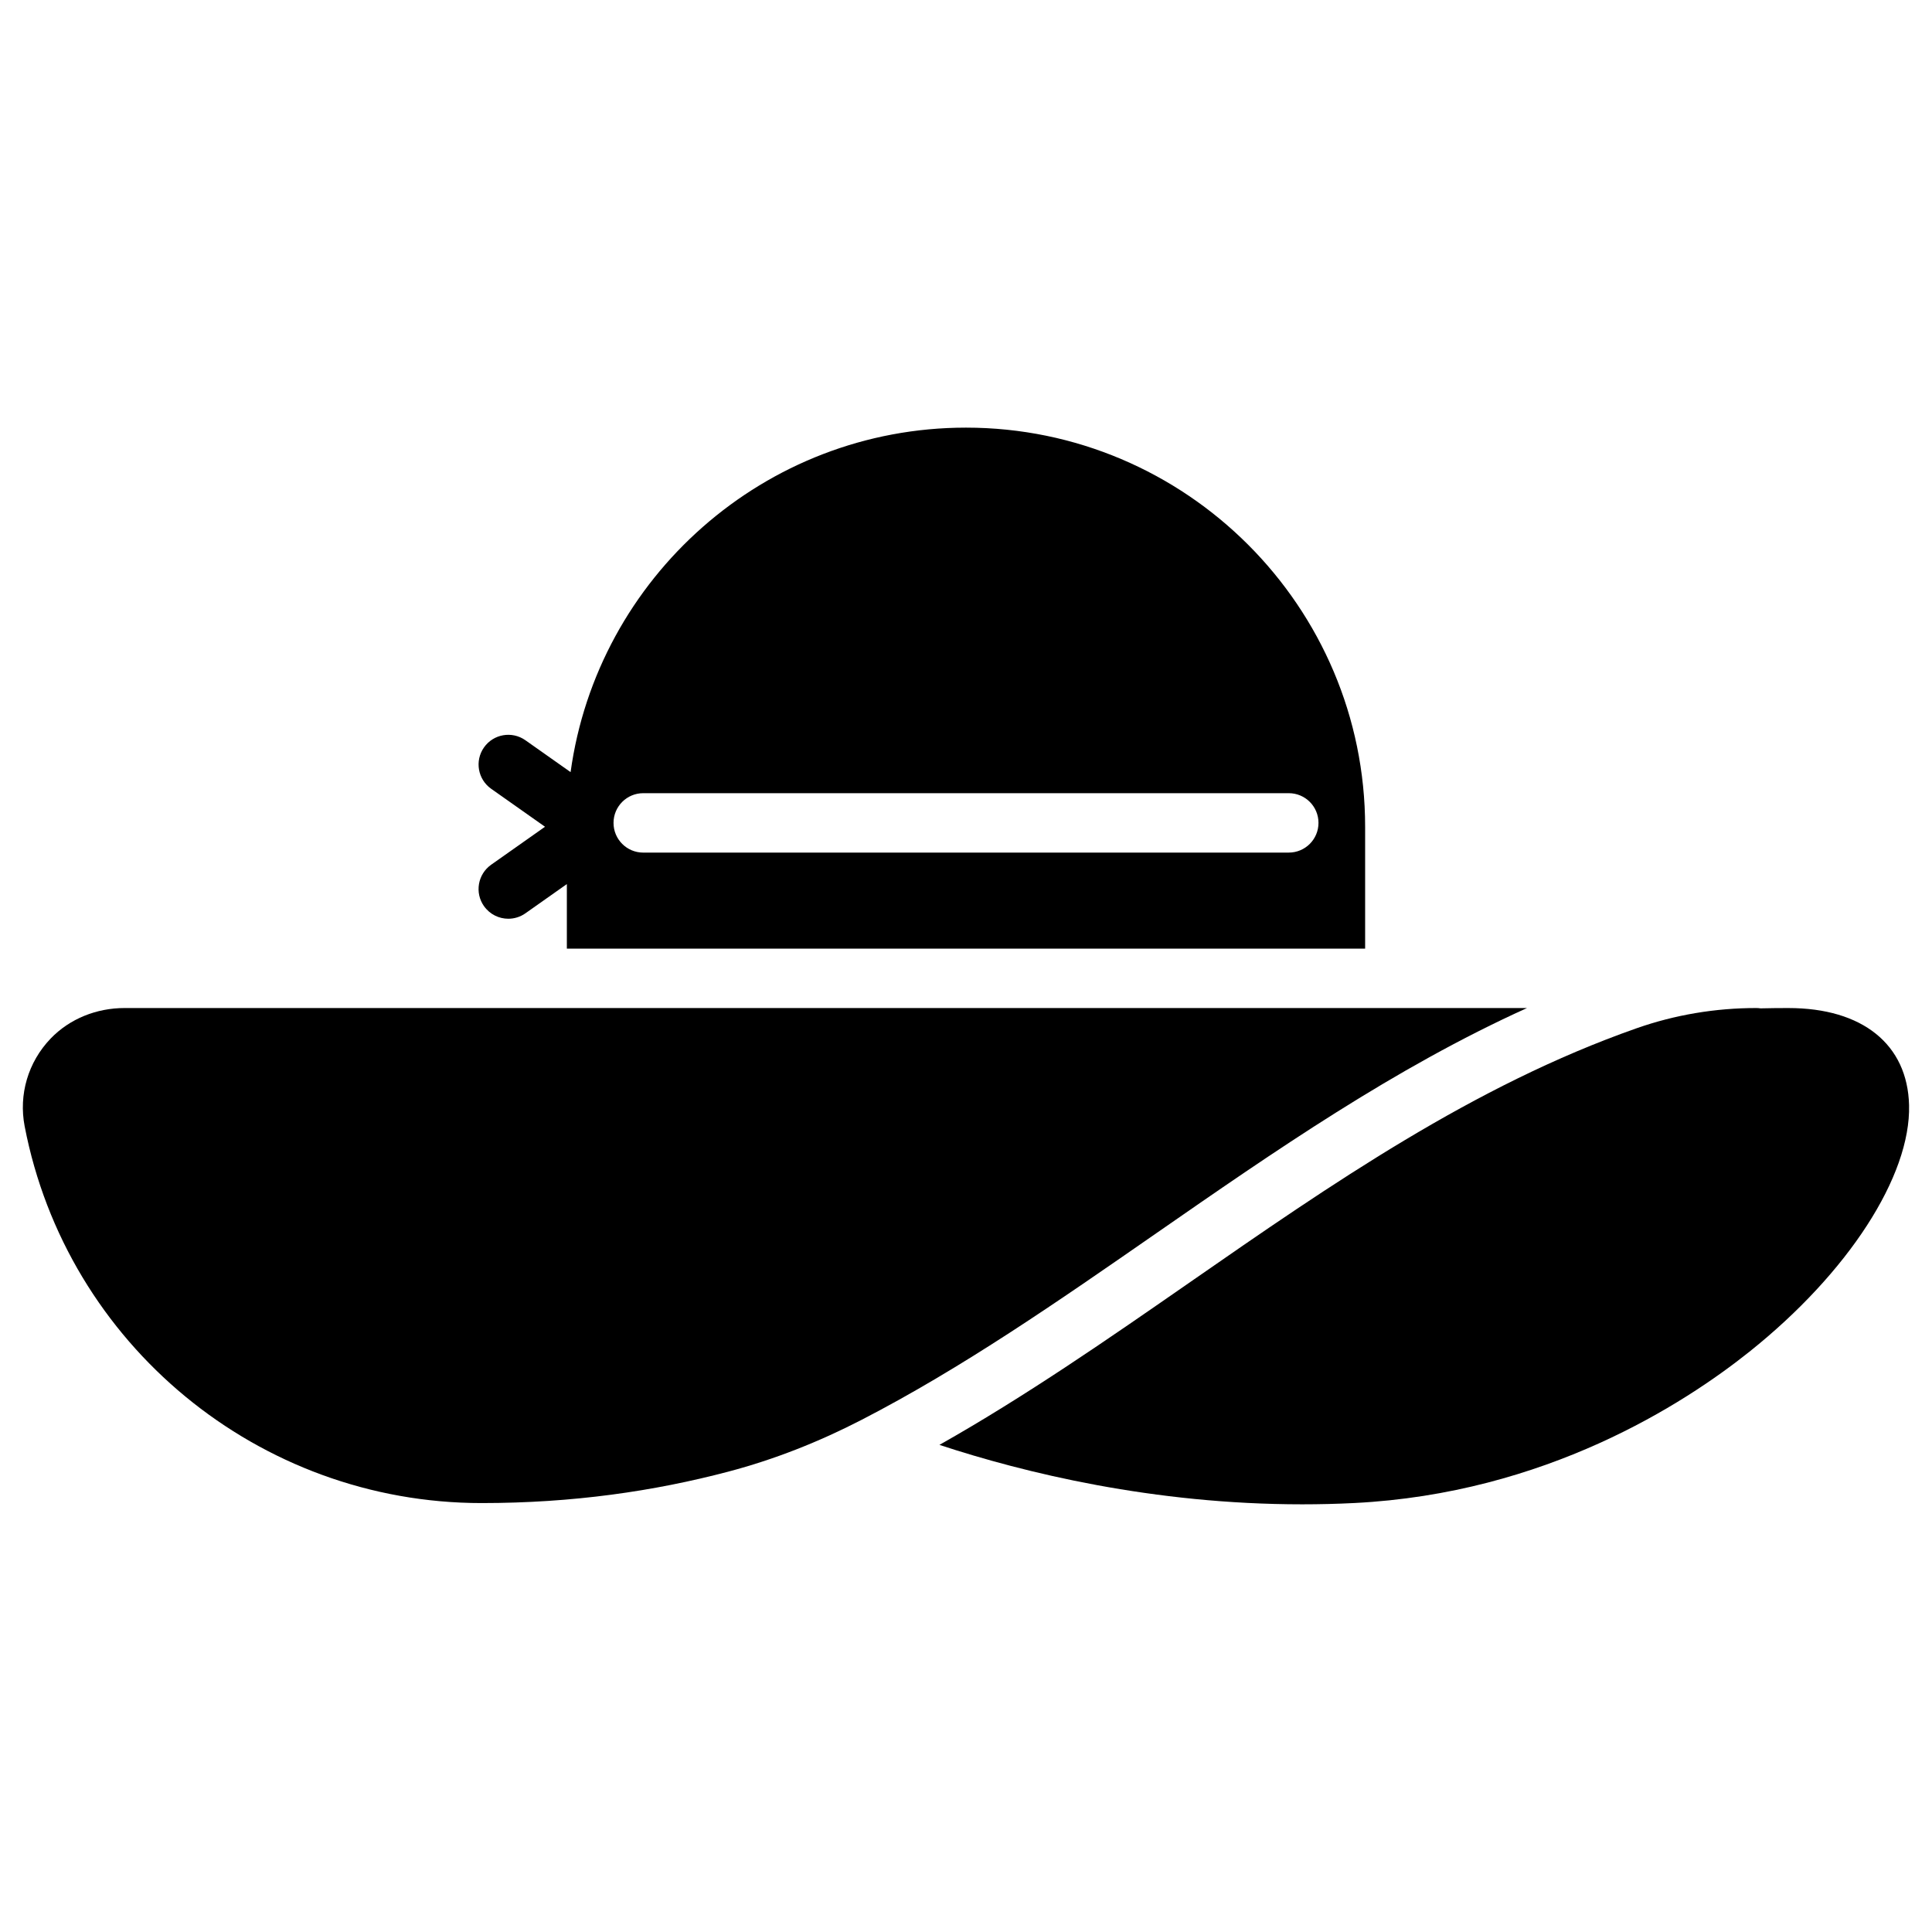
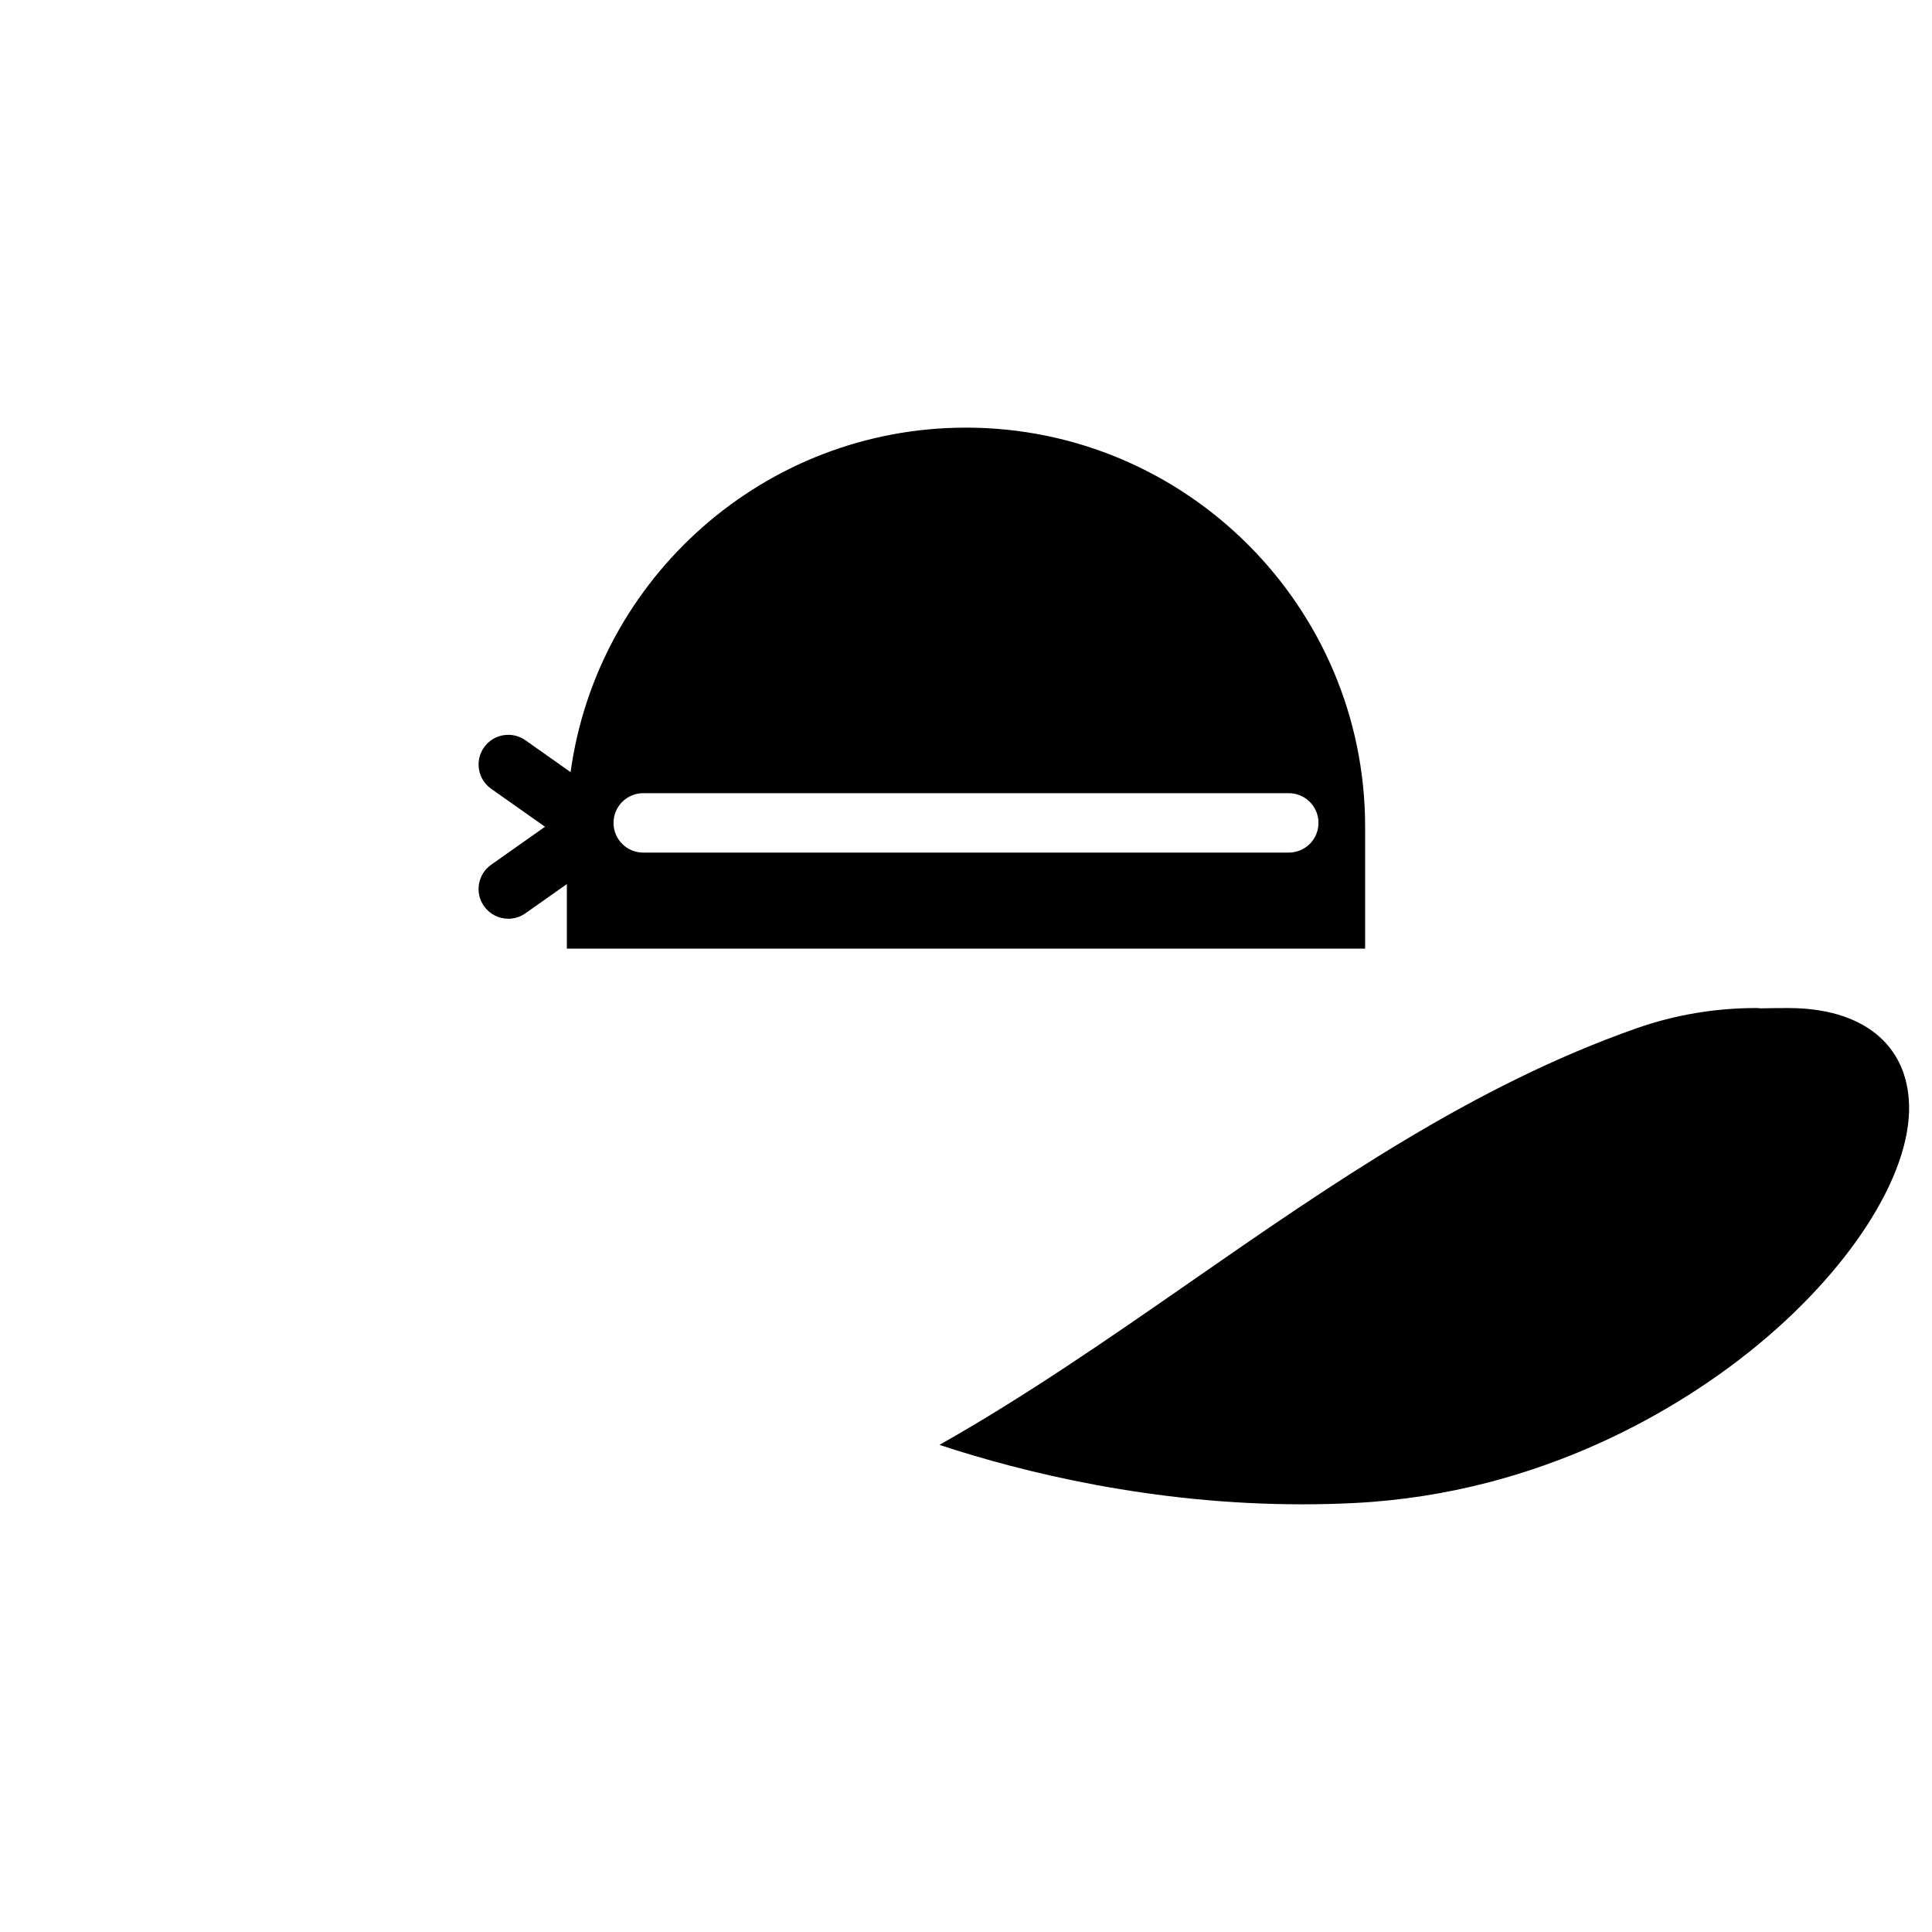
<svg xmlns="http://www.w3.org/2000/svg" fill="#000000" width="800px" height="800px" version="1.1" viewBox="144 144 512 512">
  <g>
-     <path d="m548.67 411.14h-371.68c-7.344 0-14.504 2.801-19.582 8.102-5.977 6.238-8.488 14.844-6.875 23.227 11.145 57.863 62.07 99.859 121.09 99.859 24.156 0 45.684-3.133 65.395-8.332 12.25-3.231 24.055-7.914 35.312-13.723 26.637-13.738 52.066-31.383 78.164-49.496 31.219-21.656 62.996-43.711 98.176-59.637z" />
    <path d="m272.27 384.14c1.535 2.176 3.969 3.336 6.441 3.336 1.566 0 3.152-0.469 4.531-1.441l10.98-7.746v17.102h211.55v-32.285c0-58.324-47.453-105.78-105.78-105.78-53.414 0-97.699 39.797-104.78 91.293l-11.977-8.449c-3.555-2.504-8.465-1.656-10.969 1.895-2.504 3.555-1.656 8.465 1.898 10.969l14.27 10.062-14.27 10.062c-3.559 2.516-4.406 7.43-1.902 10.98zm42.191-29.938h171.08c4.348 0 7.871 3.523 7.871 7.871s-3.523 7.871-7.871 7.871l-171.08 0.004c-4.348 0-7.871-3.523-7.871-7.871 0-4.348 3.523-7.875 7.871-7.875z" />
    <path d="m617.96 411.14c-2.492 0-4.949 0.027-7.387 0.086-0.379-0.055-0.766-0.086-1.16-0.086-10.785 0-21.508 1.785-31.684 5.356-43.238 15.168-81.16 41.477-118.25 67.219-21.613 15-43.512 30.191-66.52 43.195 22.5 7.398 56.645 15.754 96.141 15.75 4.535 0 9.148-0.109 13.812-0.344 50.594-2.543 87.336-26.227 104.73-40.121 26.156-20.883 42.754-46.523 42.281-65.316-0.406-16.117-12.355-25.738-31.969-25.738z" />
  </g>
</svg>